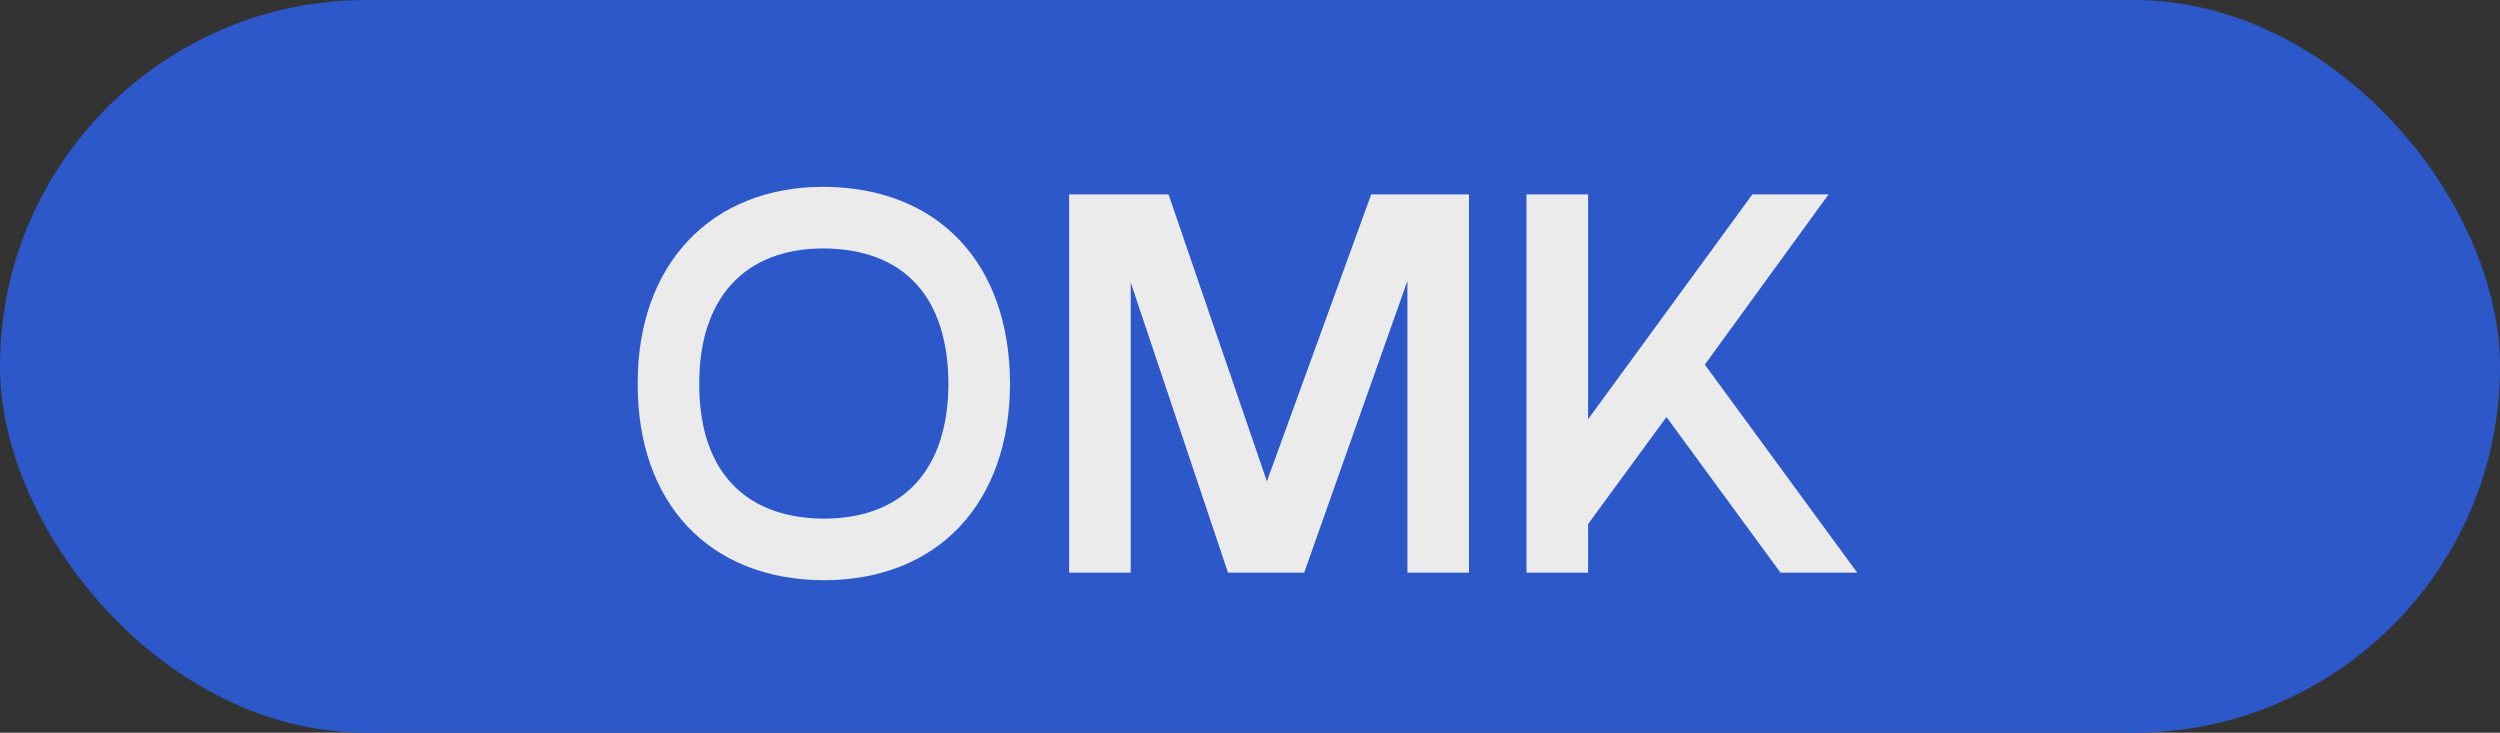
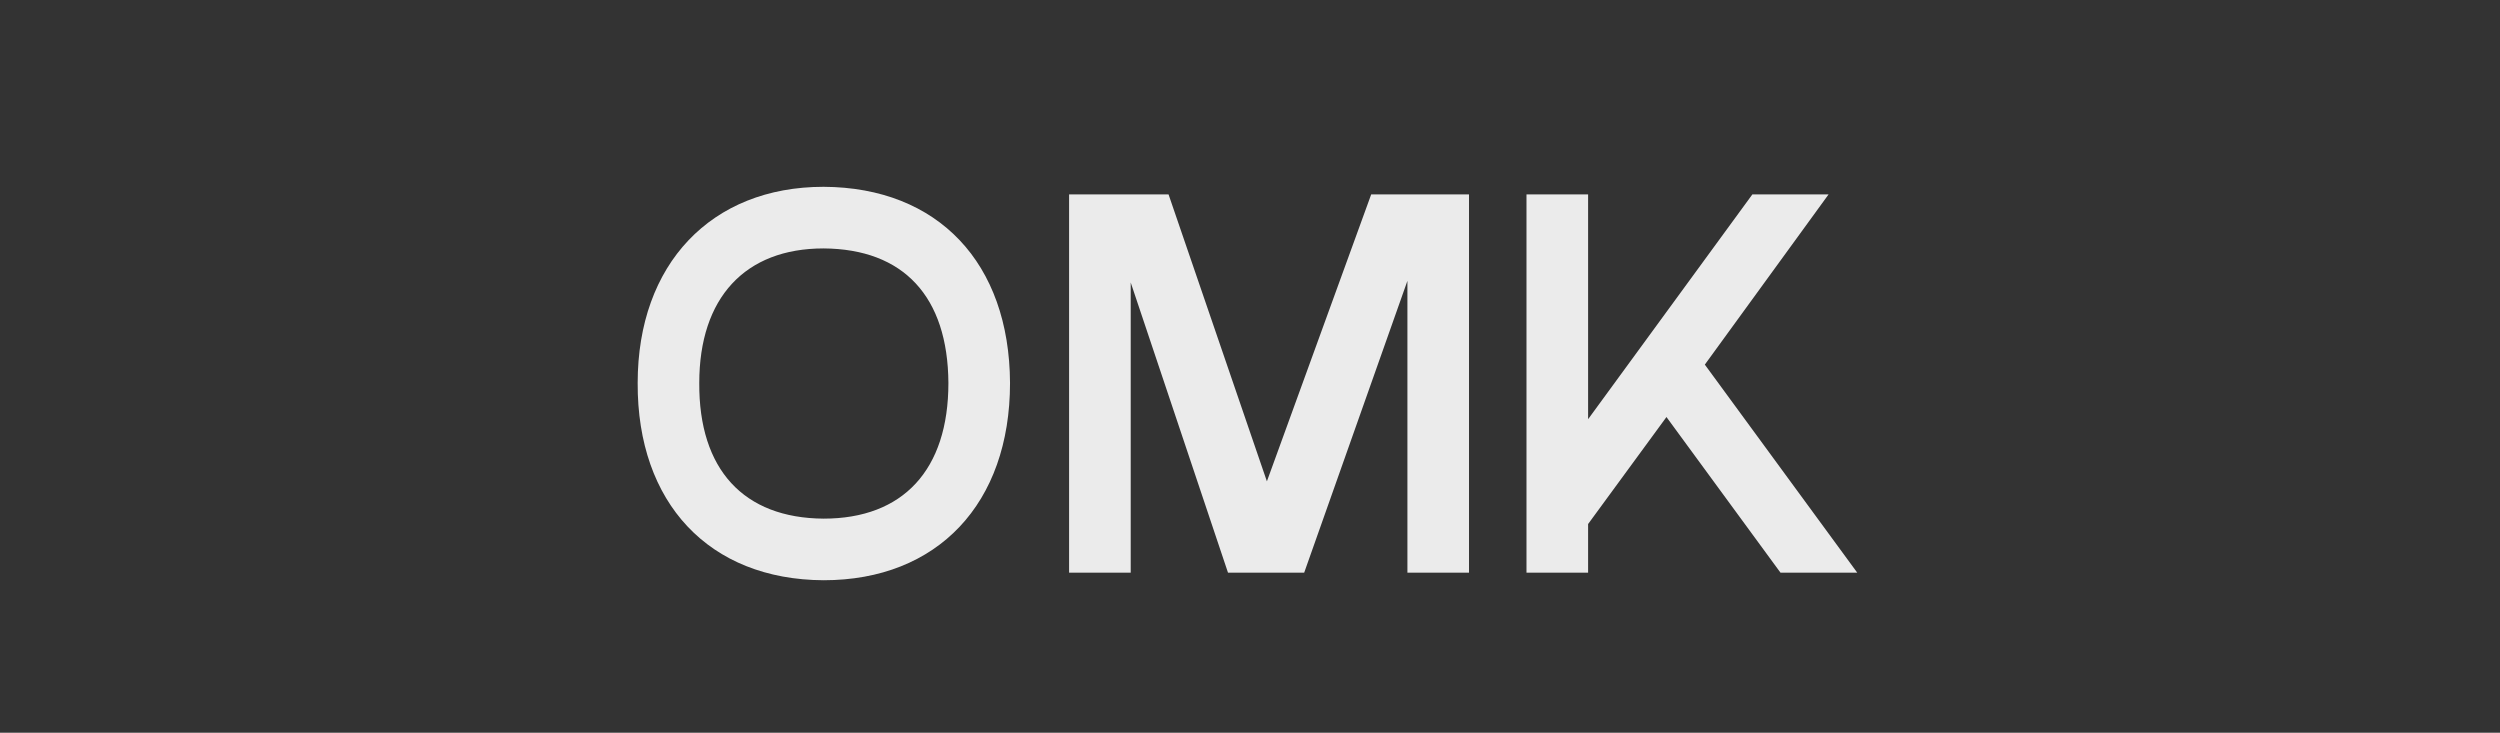
<svg xmlns="http://www.w3.org/2000/svg" width="116" height="34" viewBox="0 0 116 34" fill="none">
  <rect x="0" y="0" width="116" height="34" fill="#333333" stroke="none" />
-   <rect width="116" height="34" rx="17" fill="#2C58CA" />
  <path d="M38.214 26.923C43.505 26.923 46.865 23.363 46.865 17.771C46.84 12.204 43.53 8.693 38.214 8.668C32.998 8.668 29.588 12.254 29.588 17.771C29.563 23.337 32.898 26.898 38.214 26.923ZM38.214 24.065C34.503 24.04 32.421 21.783 32.446 17.771C32.446 13.809 34.578 11.527 38.214 11.527C41.925 11.552 43.981 13.758 44.006 17.771C44.006 21.808 41.9 24.065 38.214 24.065ZM49.606 26.572H52.465V13.107L56.979 26.572L60.514 26.572L65.304 13.031V26.572H68.162V9.019H63.624L58.784 22.334L54.22 9.019L49.606 9.019V26.572ZM70.829 26.572H73.688V24.315L77.324 19.35L82.615 26.572H86.176L79.104 16.918L84.847 9.019H81.311L73.688 19.451V9.019H70.829V26.572Z" fill="#EBEBEB" />
</svg>